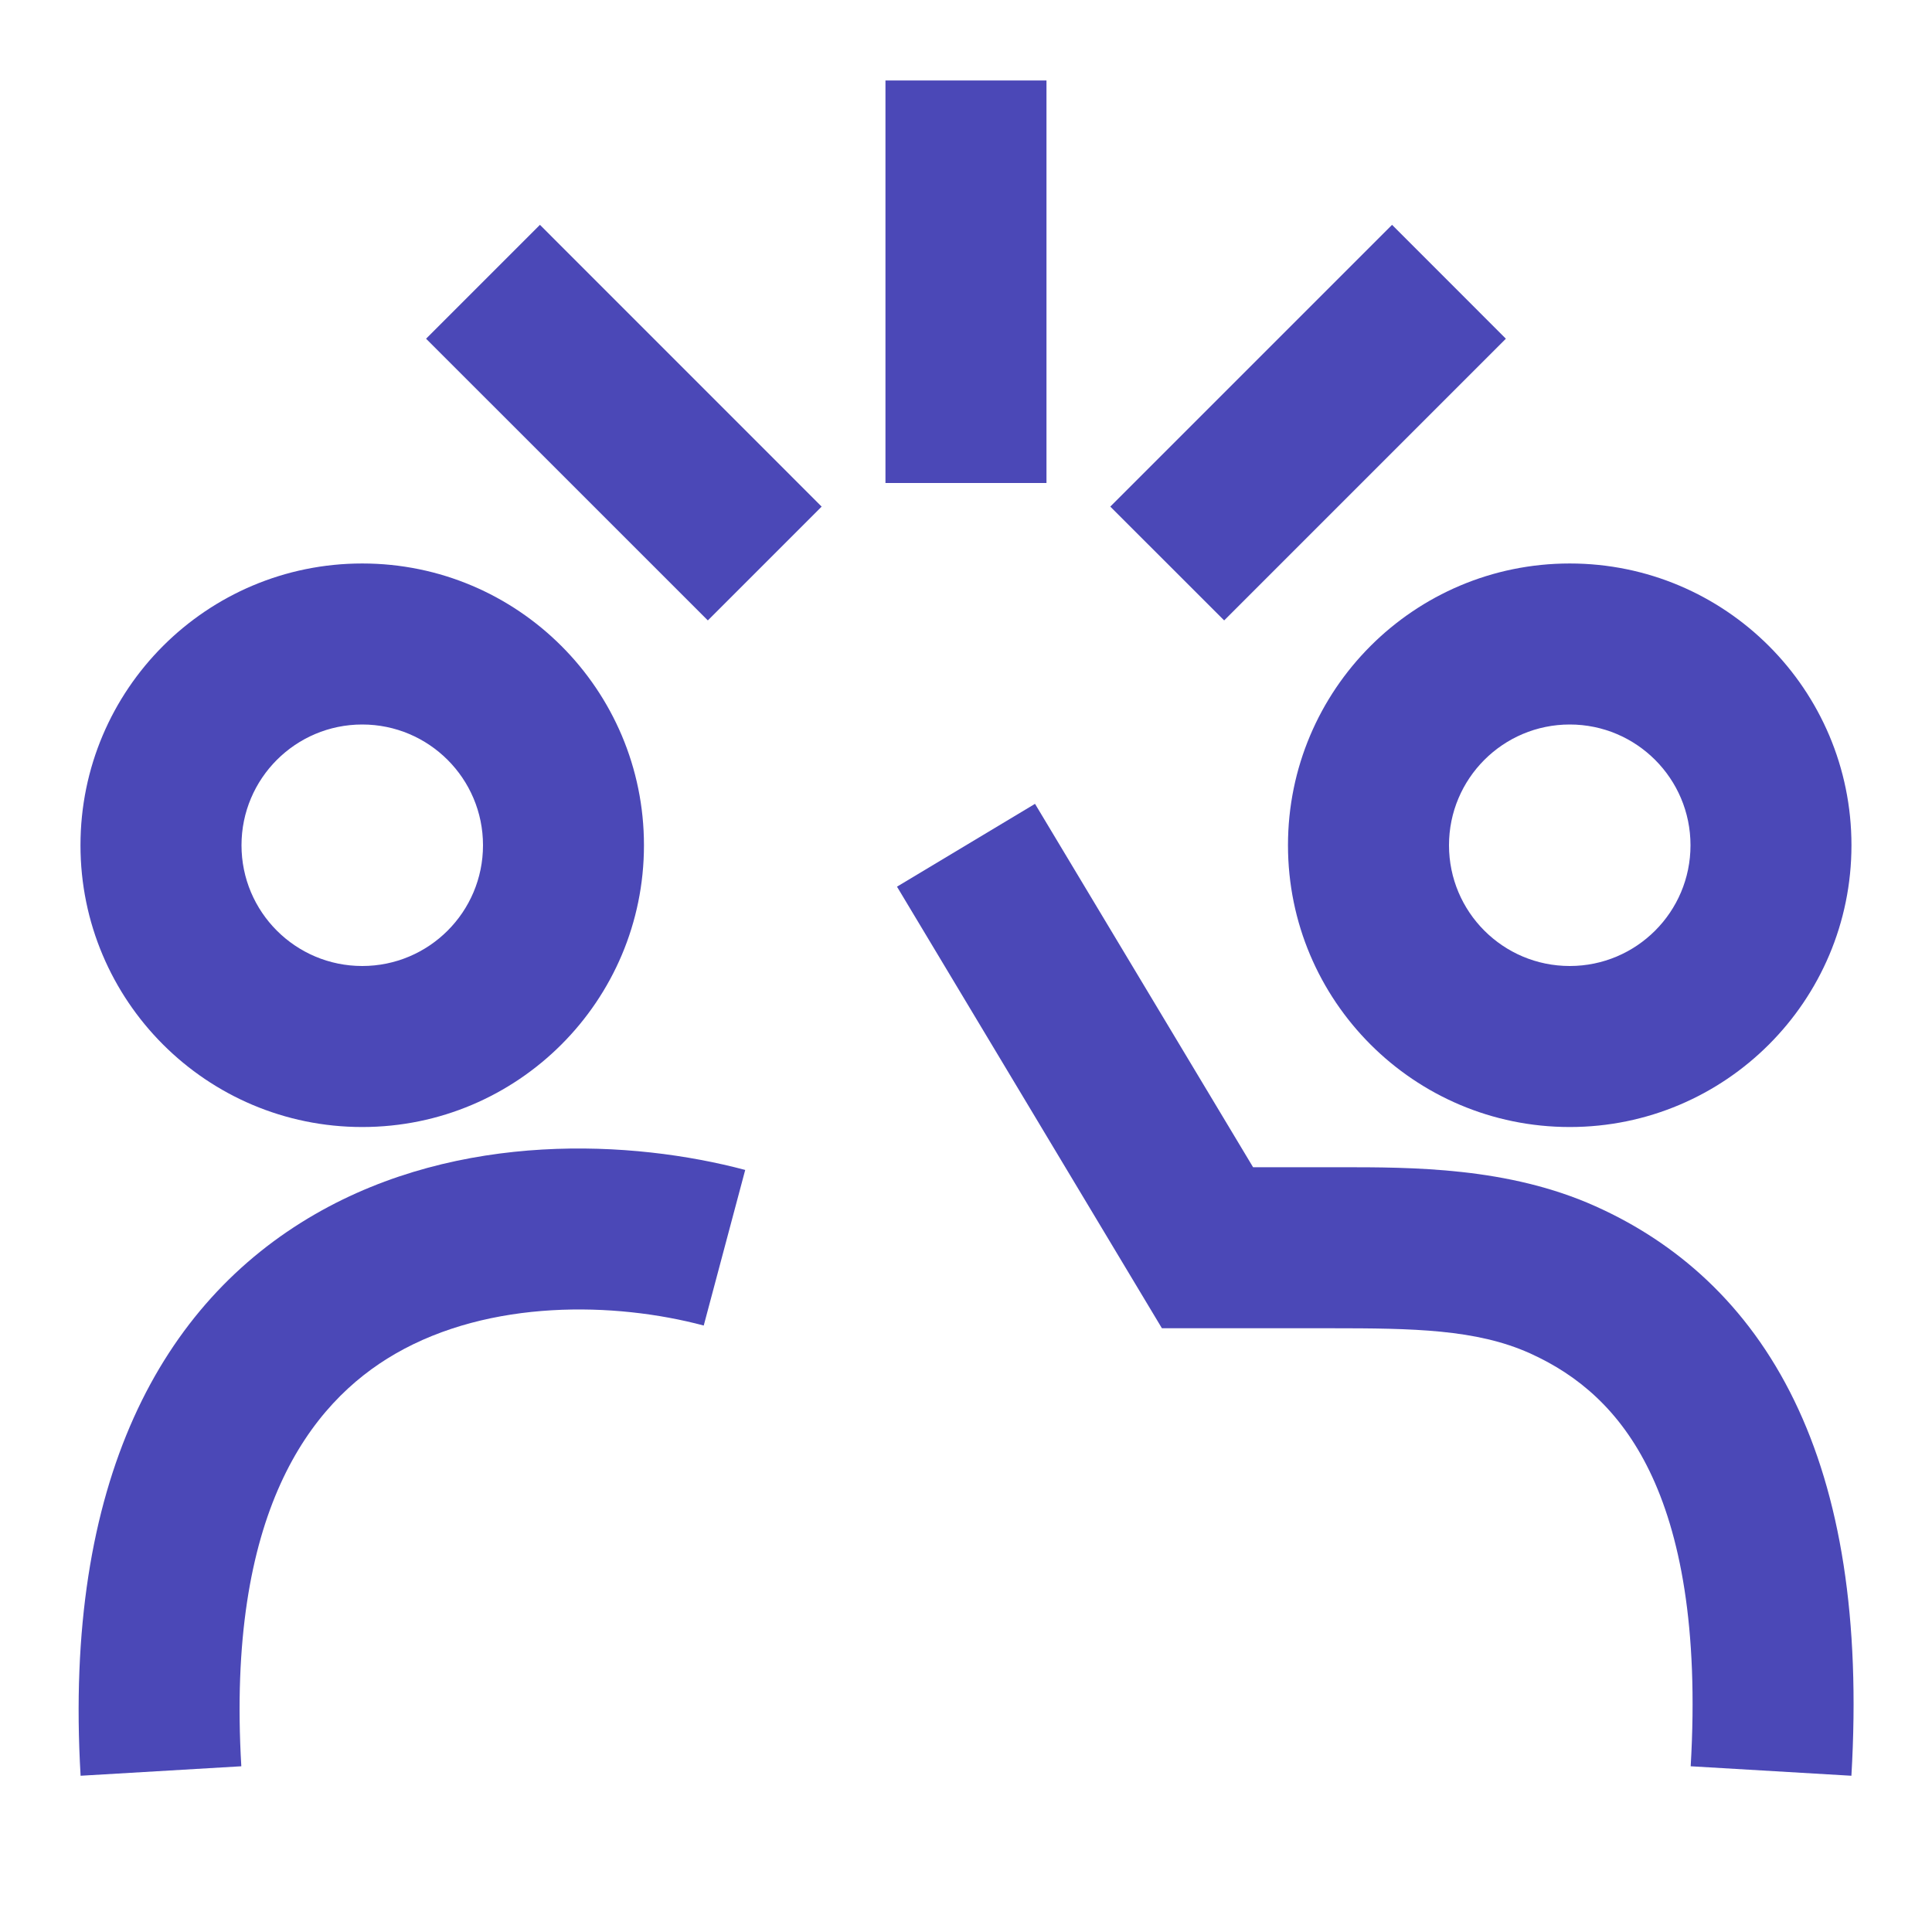
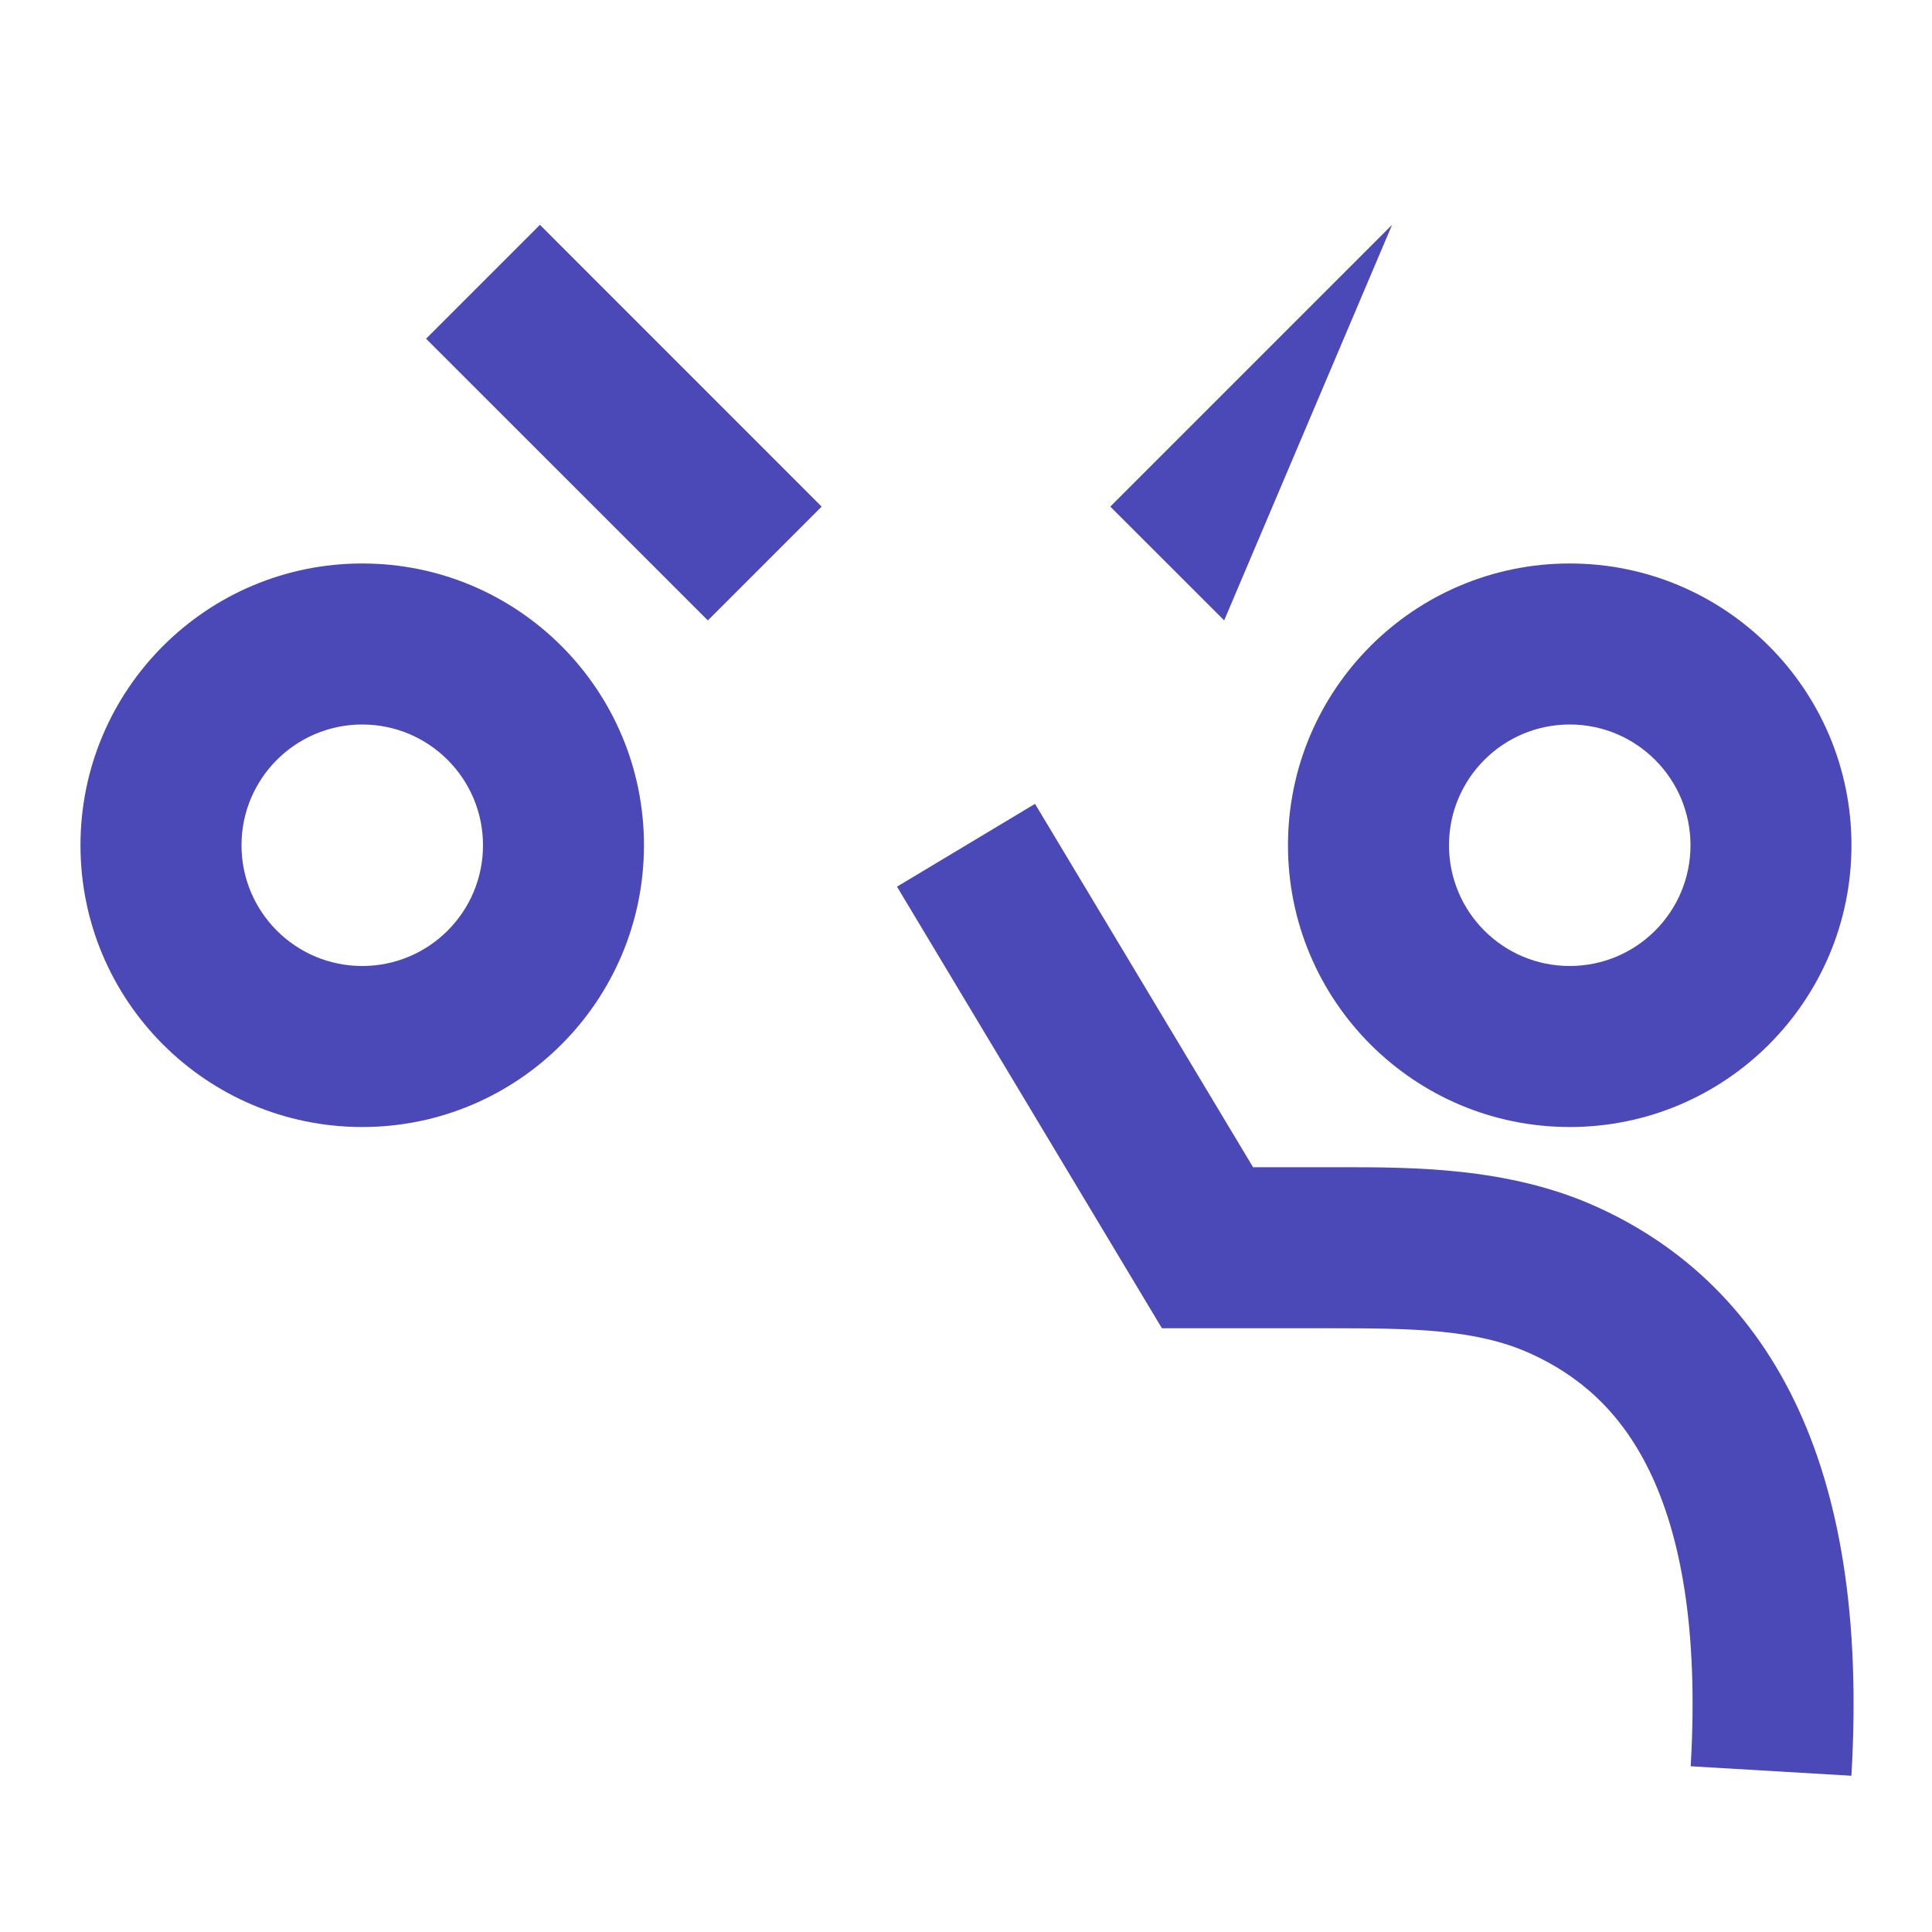
<svg xmlns="http://www.w3.org/2000/svg" width="32" height="32" viewBox="0 0 32 32" fill="none">
-   <path d="M14.666 1.333V8H17.333V1.333H14.666Z" fill="#4B48B7" />
  <path d="M13.609 8.391L8.943 3.724L7.057 5.61L11.724 10.276L13.609 8.391Z" fill="#4B48B7" />
  <path fill-rule="evenodd" clip-rule="evenodd" d="M6 9.333C3.422 9.333 1.333 11.423 1.333 14C1.333 16.577 3.422 18.667 6 18.667C8.577 18.667 10.666 16.577 10.666 14C10.666 11.423 8.577 9.333 6 9.333ZM4 14C4 12.896 4.895 12 6 12C7.104 12 8 12.896 8 14C8 15.105 7.104 16 6 16C4.895 16 4 15.105 4 14Z" fill="#4B48B7" />
  <path d="M14.857 14.686L19.245 22H22.039C23.407 22 24.451 22.016 25.336 22.413C26.142 22.775 26.836 23.365 27.321 24.365C27.821 25.394 28.139 26.941 28.003 29.255L30.665 29.412C30.818 26.811 30.482 24.77 29.72 23.2C28.944 21.601 27.766 20.58 26.427 19.98C24.981 19.331 23.396 19.332 22.169 19.333L20.755 19.333L17.143 13.314L14.857 14.686Z" fill="#4B48B7" />
-   <path d="M5.217 20.112C7.617 18.727 10.483 18.883 12.343 19.378L11.656 21.955C10.182 21.562 8.116 21.518 6.549 22.422C5.123 23.244 3.751 25.07 3.997 29.255L1.335 29.412C1.048 24.53 2.676 21.578 5.217 20.112Z" fill="#4B48B7" />
  <path fill-rule="evenodd" clip-rule="evenodd" d="M21.333 14C21.333 11.423 23.422 9.333 26 9.333C28.577 9.333 30.666 11.423 30.666 14C30.666 16.577 28.577 18.667 26 18.667C23.422 18.667 21.333 16.577 21.333 14ZM26 12C24.895 12 24 12.896 24 14C24 15.105 24.895 16 26 16C27.104 16 28 15.105 28 14C28 12.896 27.104 12 26 12Z" fill="#4B48B7" />
-   <path d="M23.057 3.724L18.39 8.391L20.276 10.276L24.942 5.61L23.057 3.724Z" fill="#4B48B7" />
+   <path d="M23.057 3.724L18.39 8.391L20.276 10.276L23.057 3.724Z" fill="#4B48B7" />
</svg>